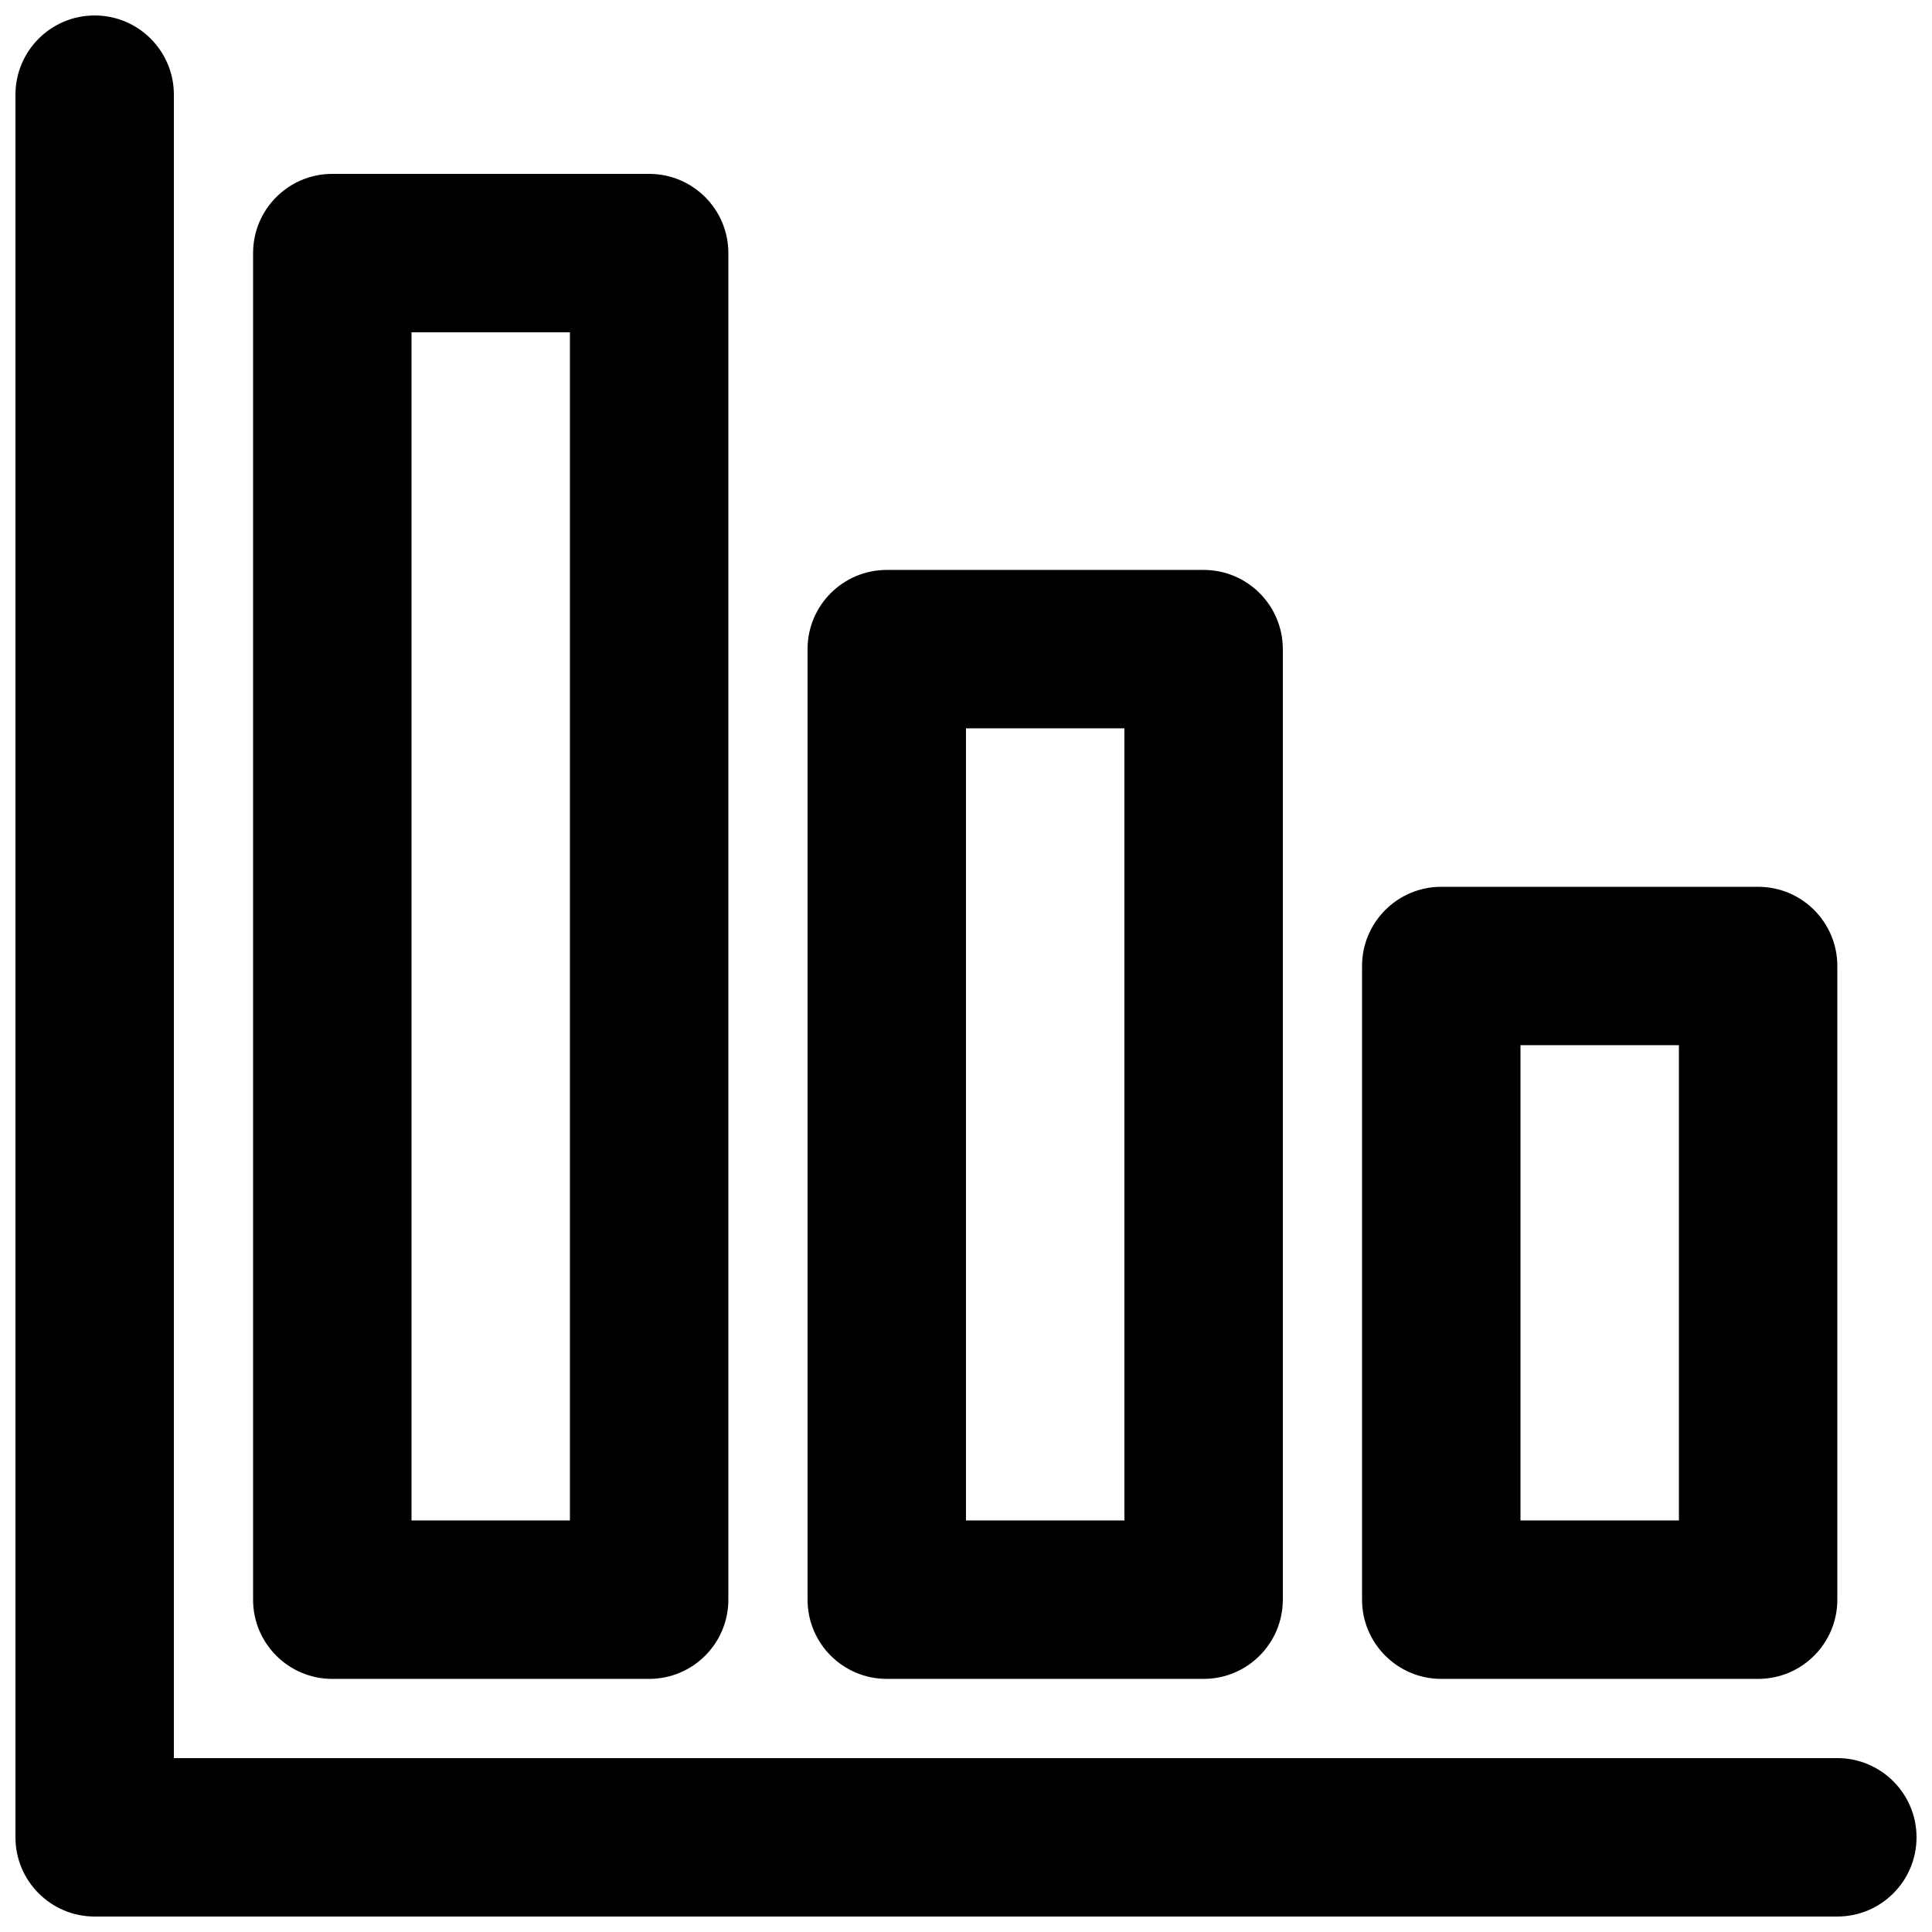
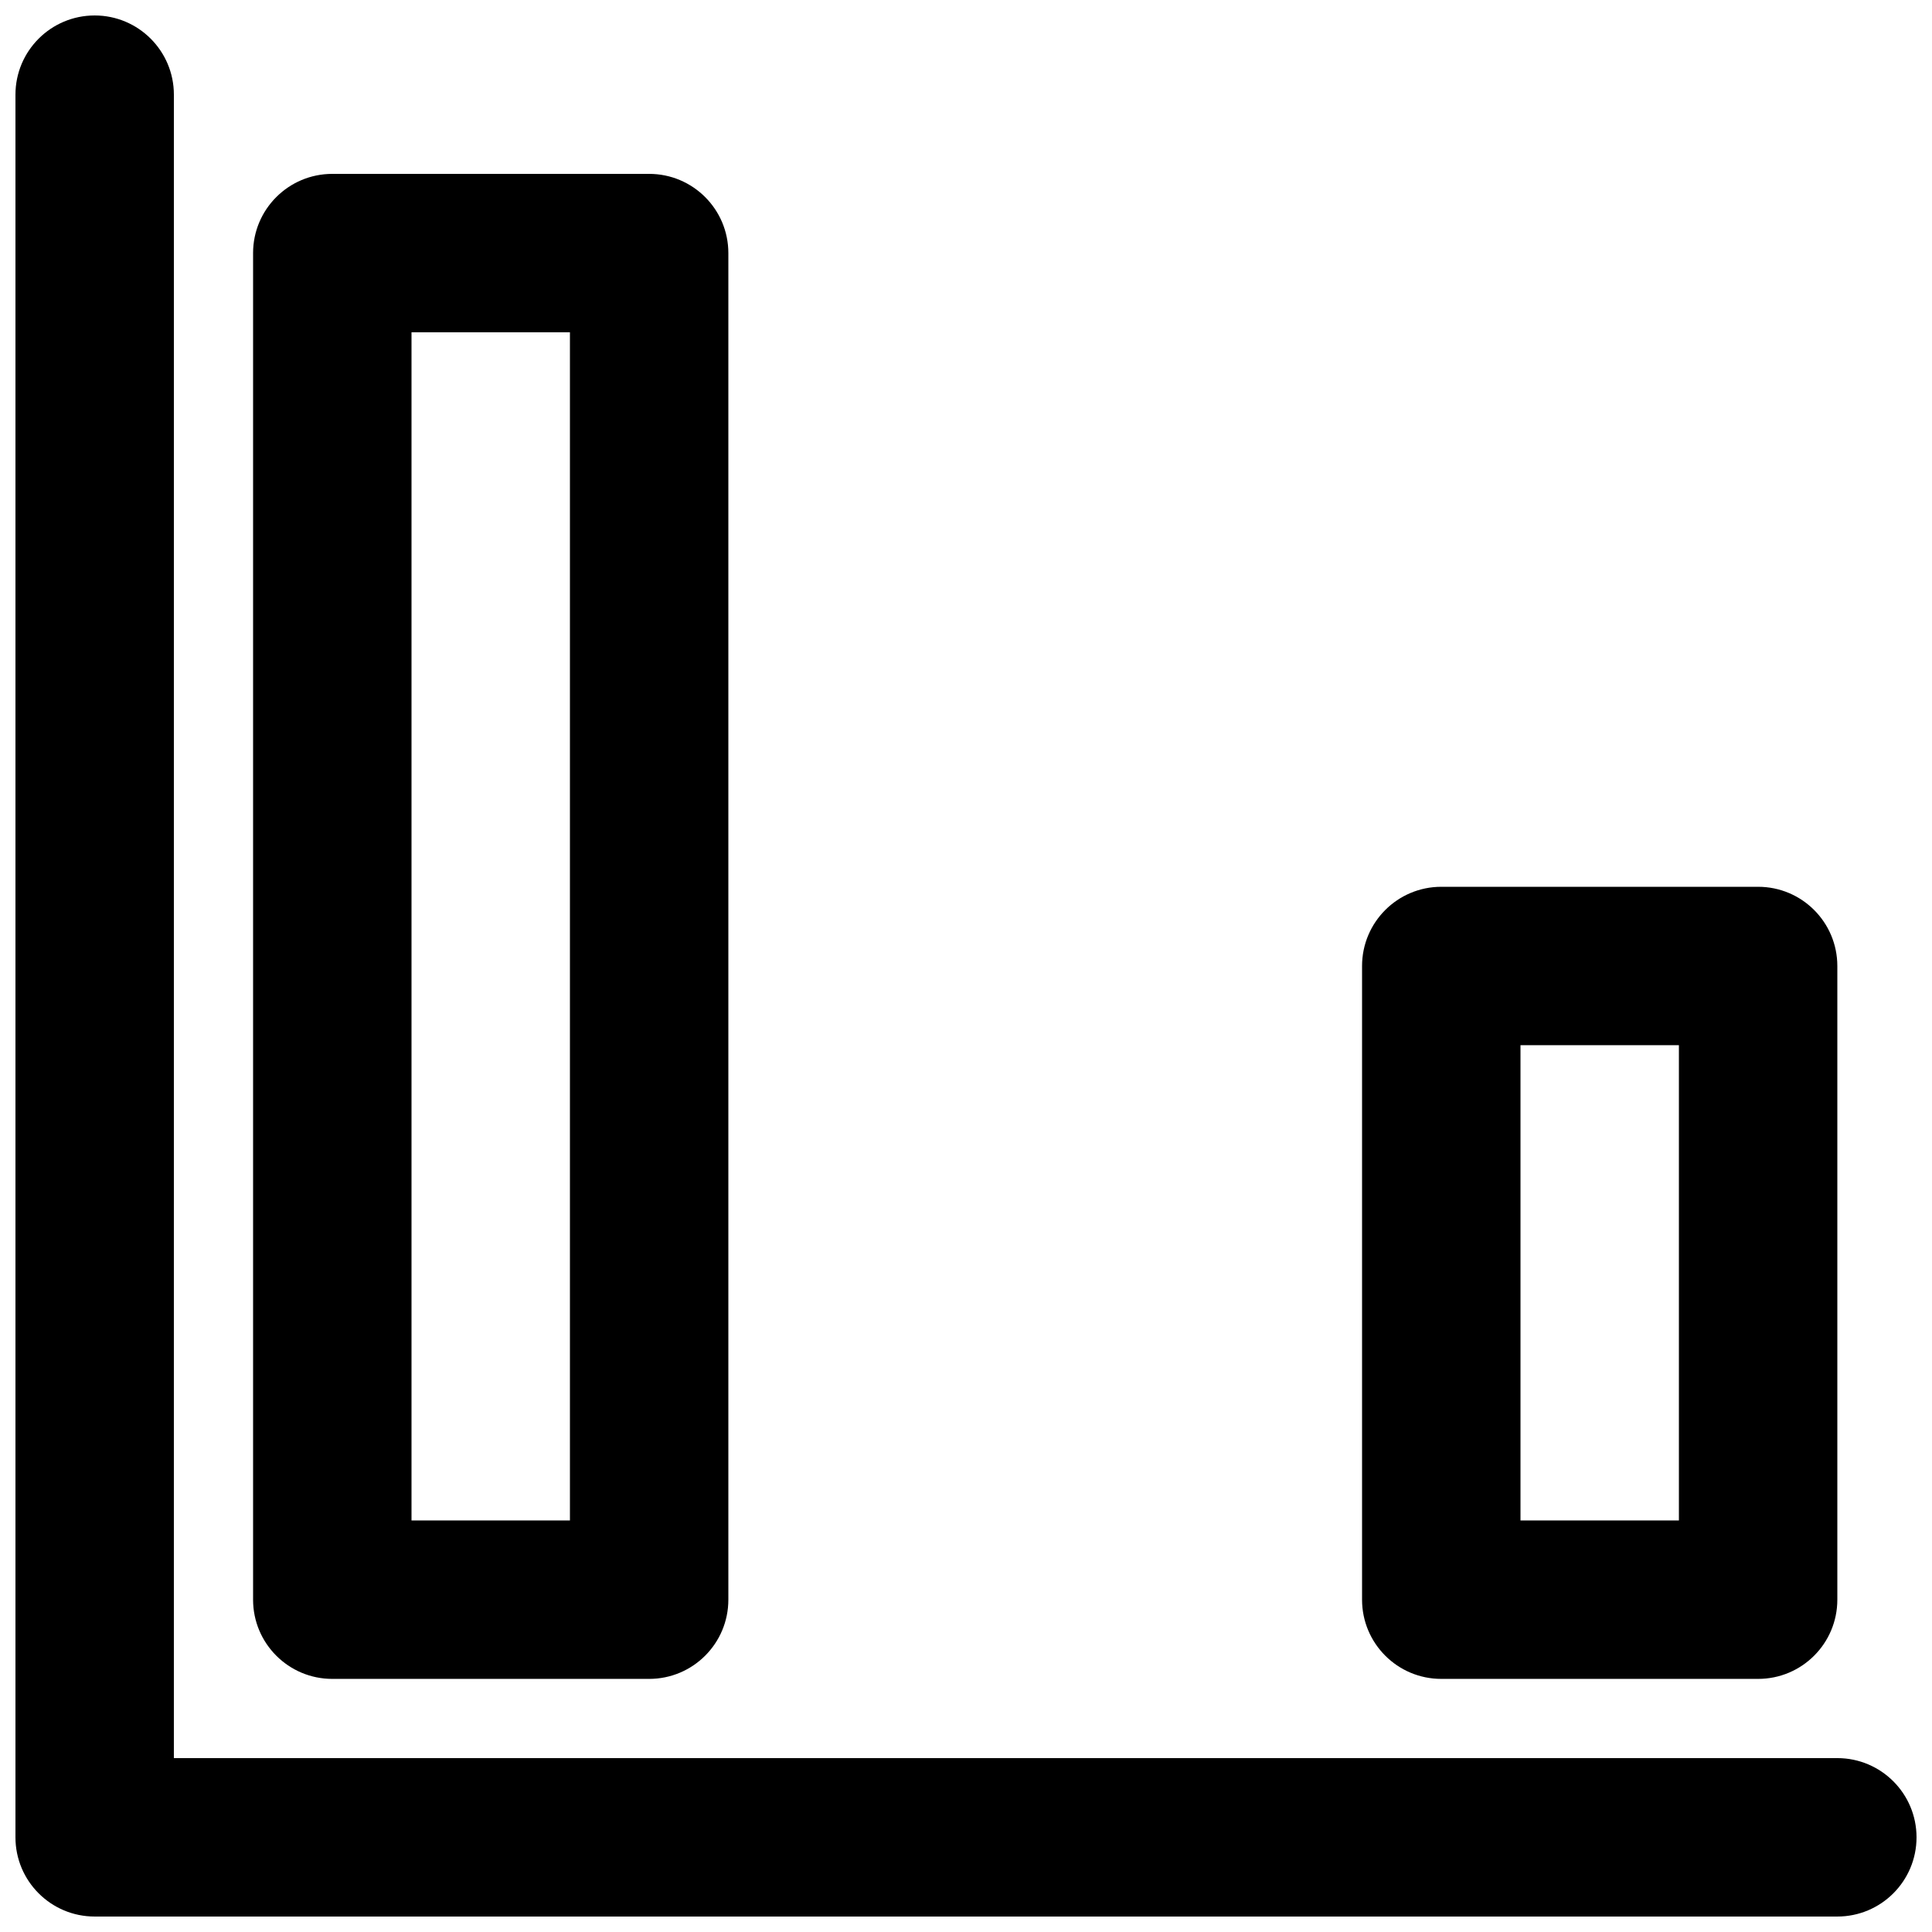
<svg xmlns="http://www.w3.org/2000/svg" width="800px" height="800px" version="1.1" viewBox="144 144 512 512">
  <defs>
    <clipPath id="a">
      <path d="m148.09 148.09h503.81v503.81h-503.81z" />
    </clipPath>
  </defs>
  <g clip-path="url(#a)">
    <path d="m190.08 169.09c0-11.594-9.398-20.992-20.992-20.992s-20.992 9.398-20.992 20.992v461.82c0 11.594 9.398 20.992 20.992 20.992h461.82c11.594 0 20.992-9.398 20.992-20.992s-9.398-20.992-20.992-20.992h-440.83z" />
  </g>
  <path d="m609.92 379.01c11.594 0 20.992 9.398 20.992 20.992v167.93c0 11.594-9.398 20.992-20.992 20.992h-83.969c-11.594 0-20.992-9.398-20.992-20.992v-167.93c0-11.594 9.398-20.992 20.992-20.992zm-20.992 167.93v-125.95h-41.984v125.95z" fill-rule="evenodd" />
-   <path d="m483.96 316.03c0-11.594-9.395-20.992-20.988-20.992h-83.969c-11.594 0-20.992 9.398-20.992 20.992v251.9c0 11.594 9.398 20.992 20.992 20.992h83.969c11.594 0 20.988-9.398 20.988-20.992zm-41.98 20.992v209.92h-41.984v-209.92z" fill-rule="evenodd" />
  <path d="m316.03 190.08c11.594 0 20.992 9.398 20.992 20.992v356.86c0 11.594-9.398 20.992-20.992 20.992h-83.969c-11.594 0-20.992-9.398-20.992-20.992v-356.86c0-11.594 9.398-20.992 20.992-20.992zm-20.992 356.86v-314.88h-41.984v314.88z" fill-rule="evenodd" />
</svg>